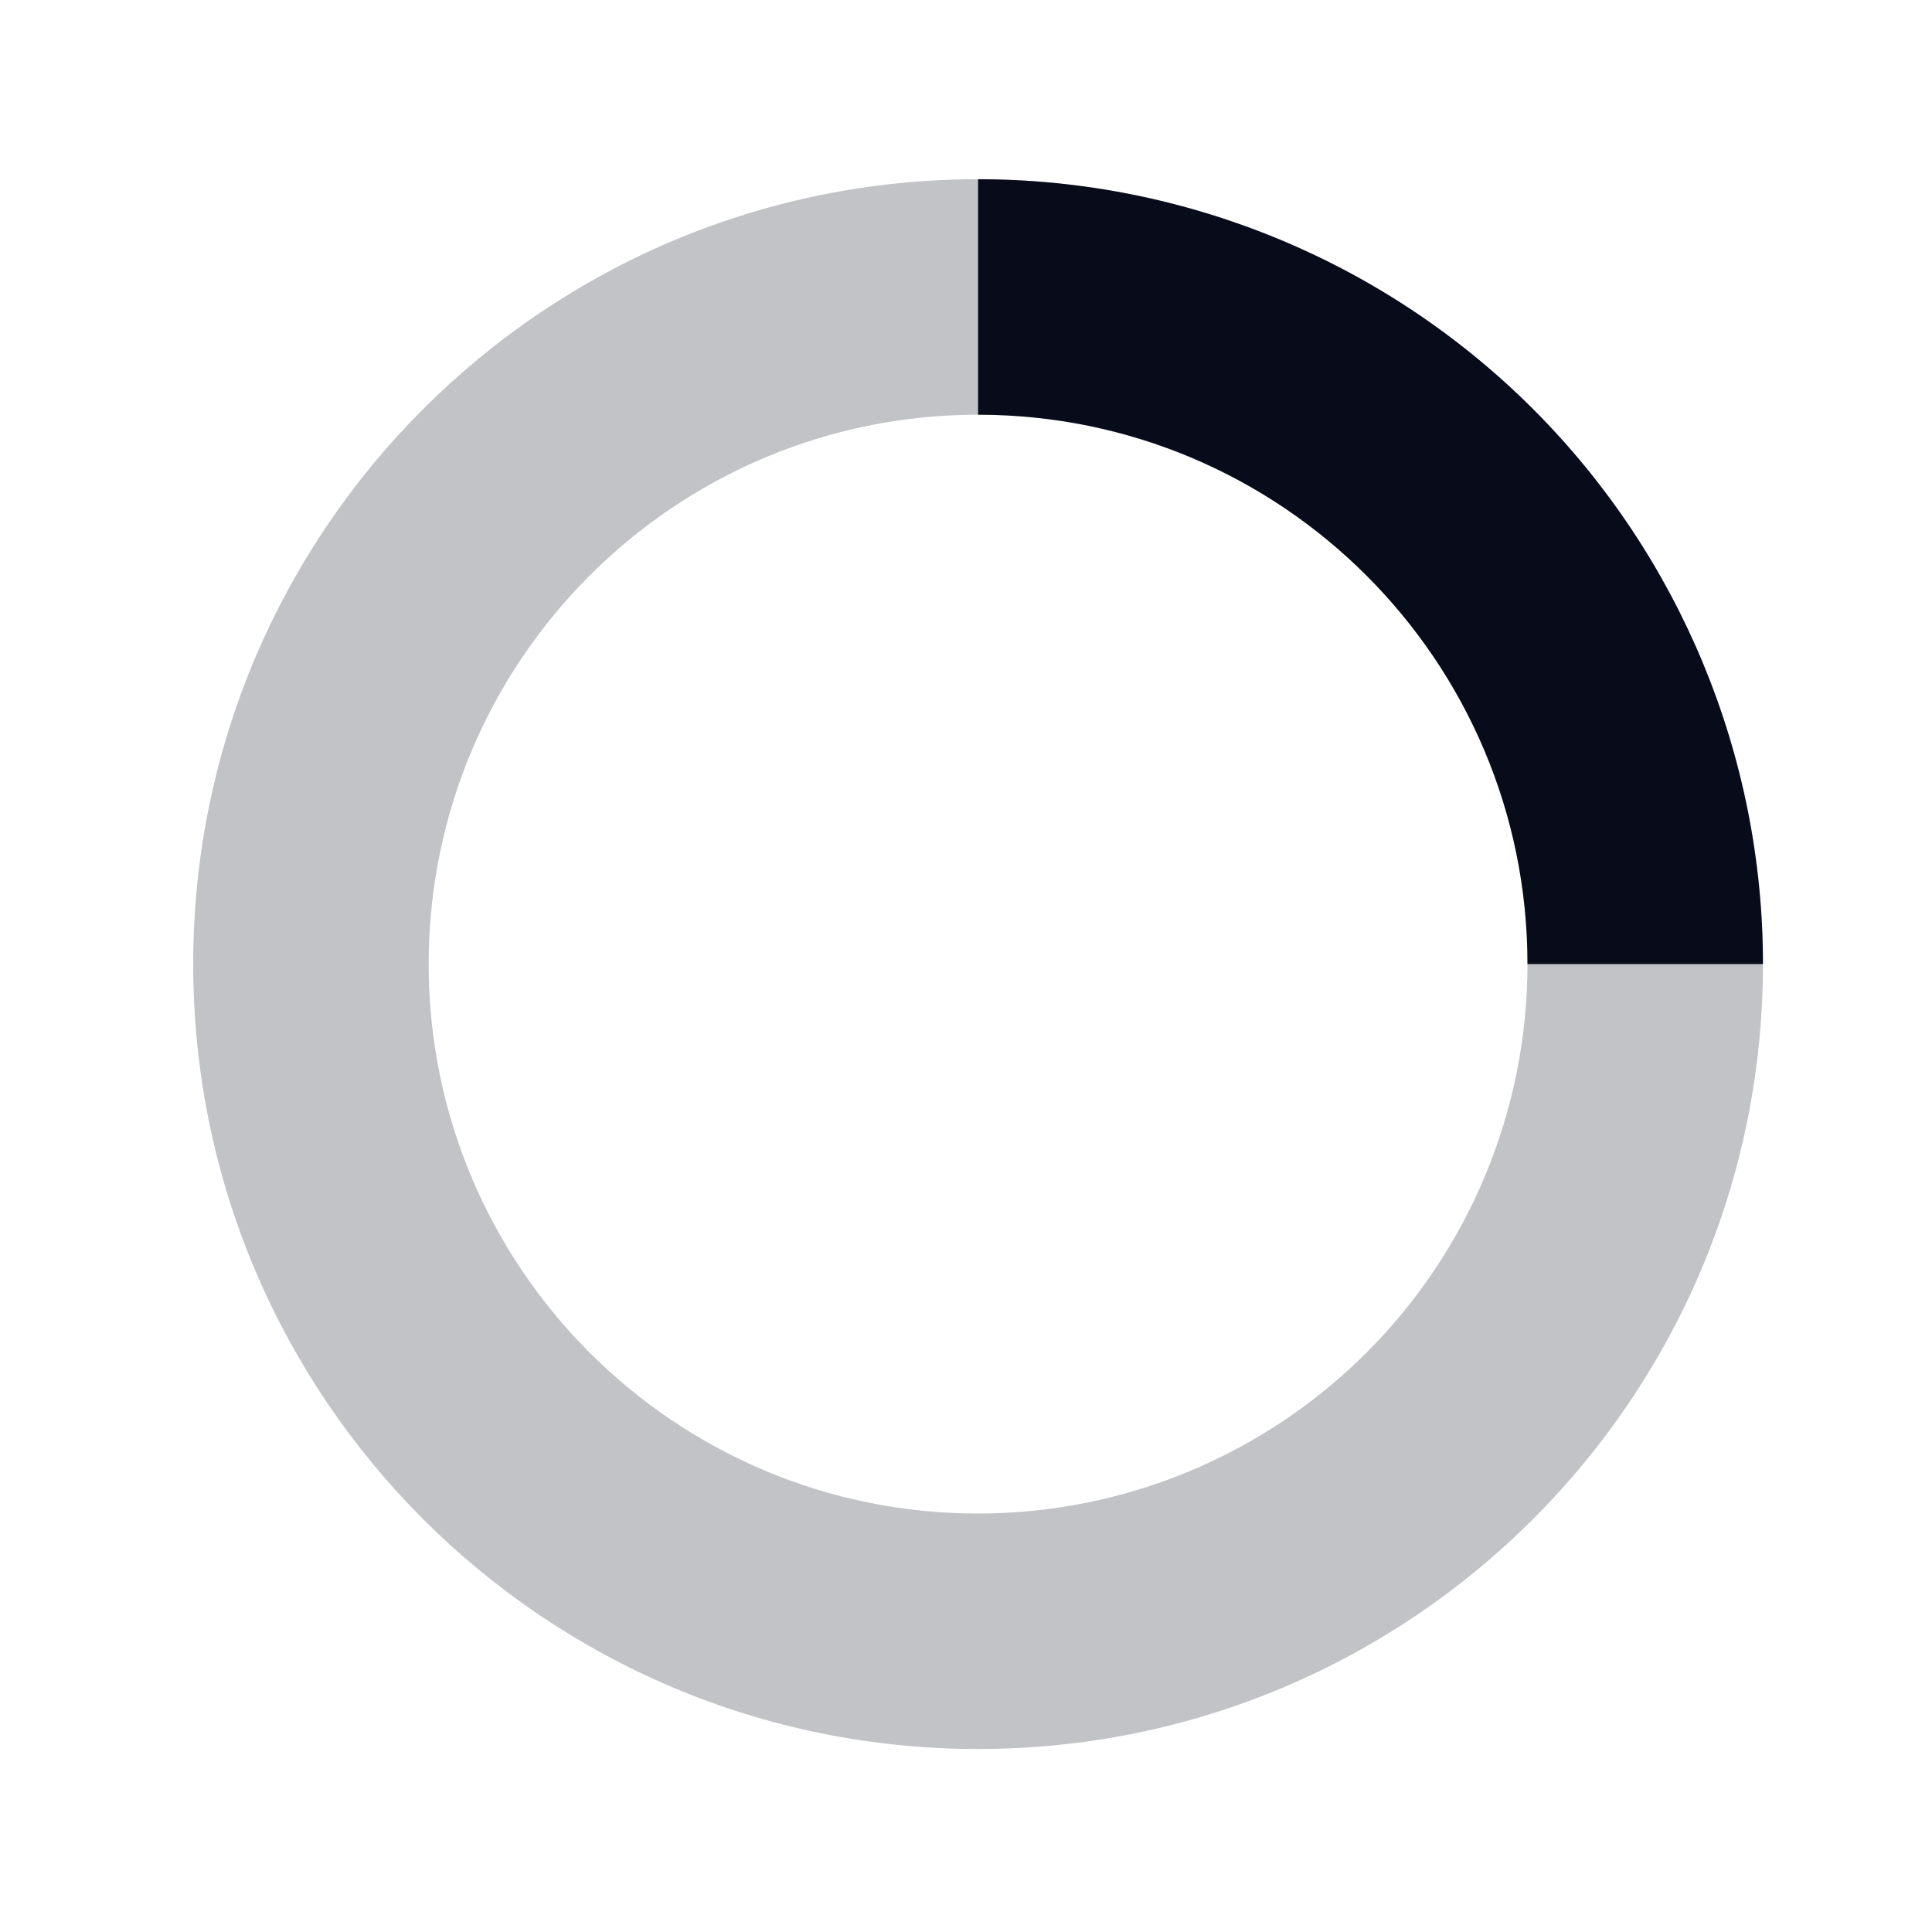
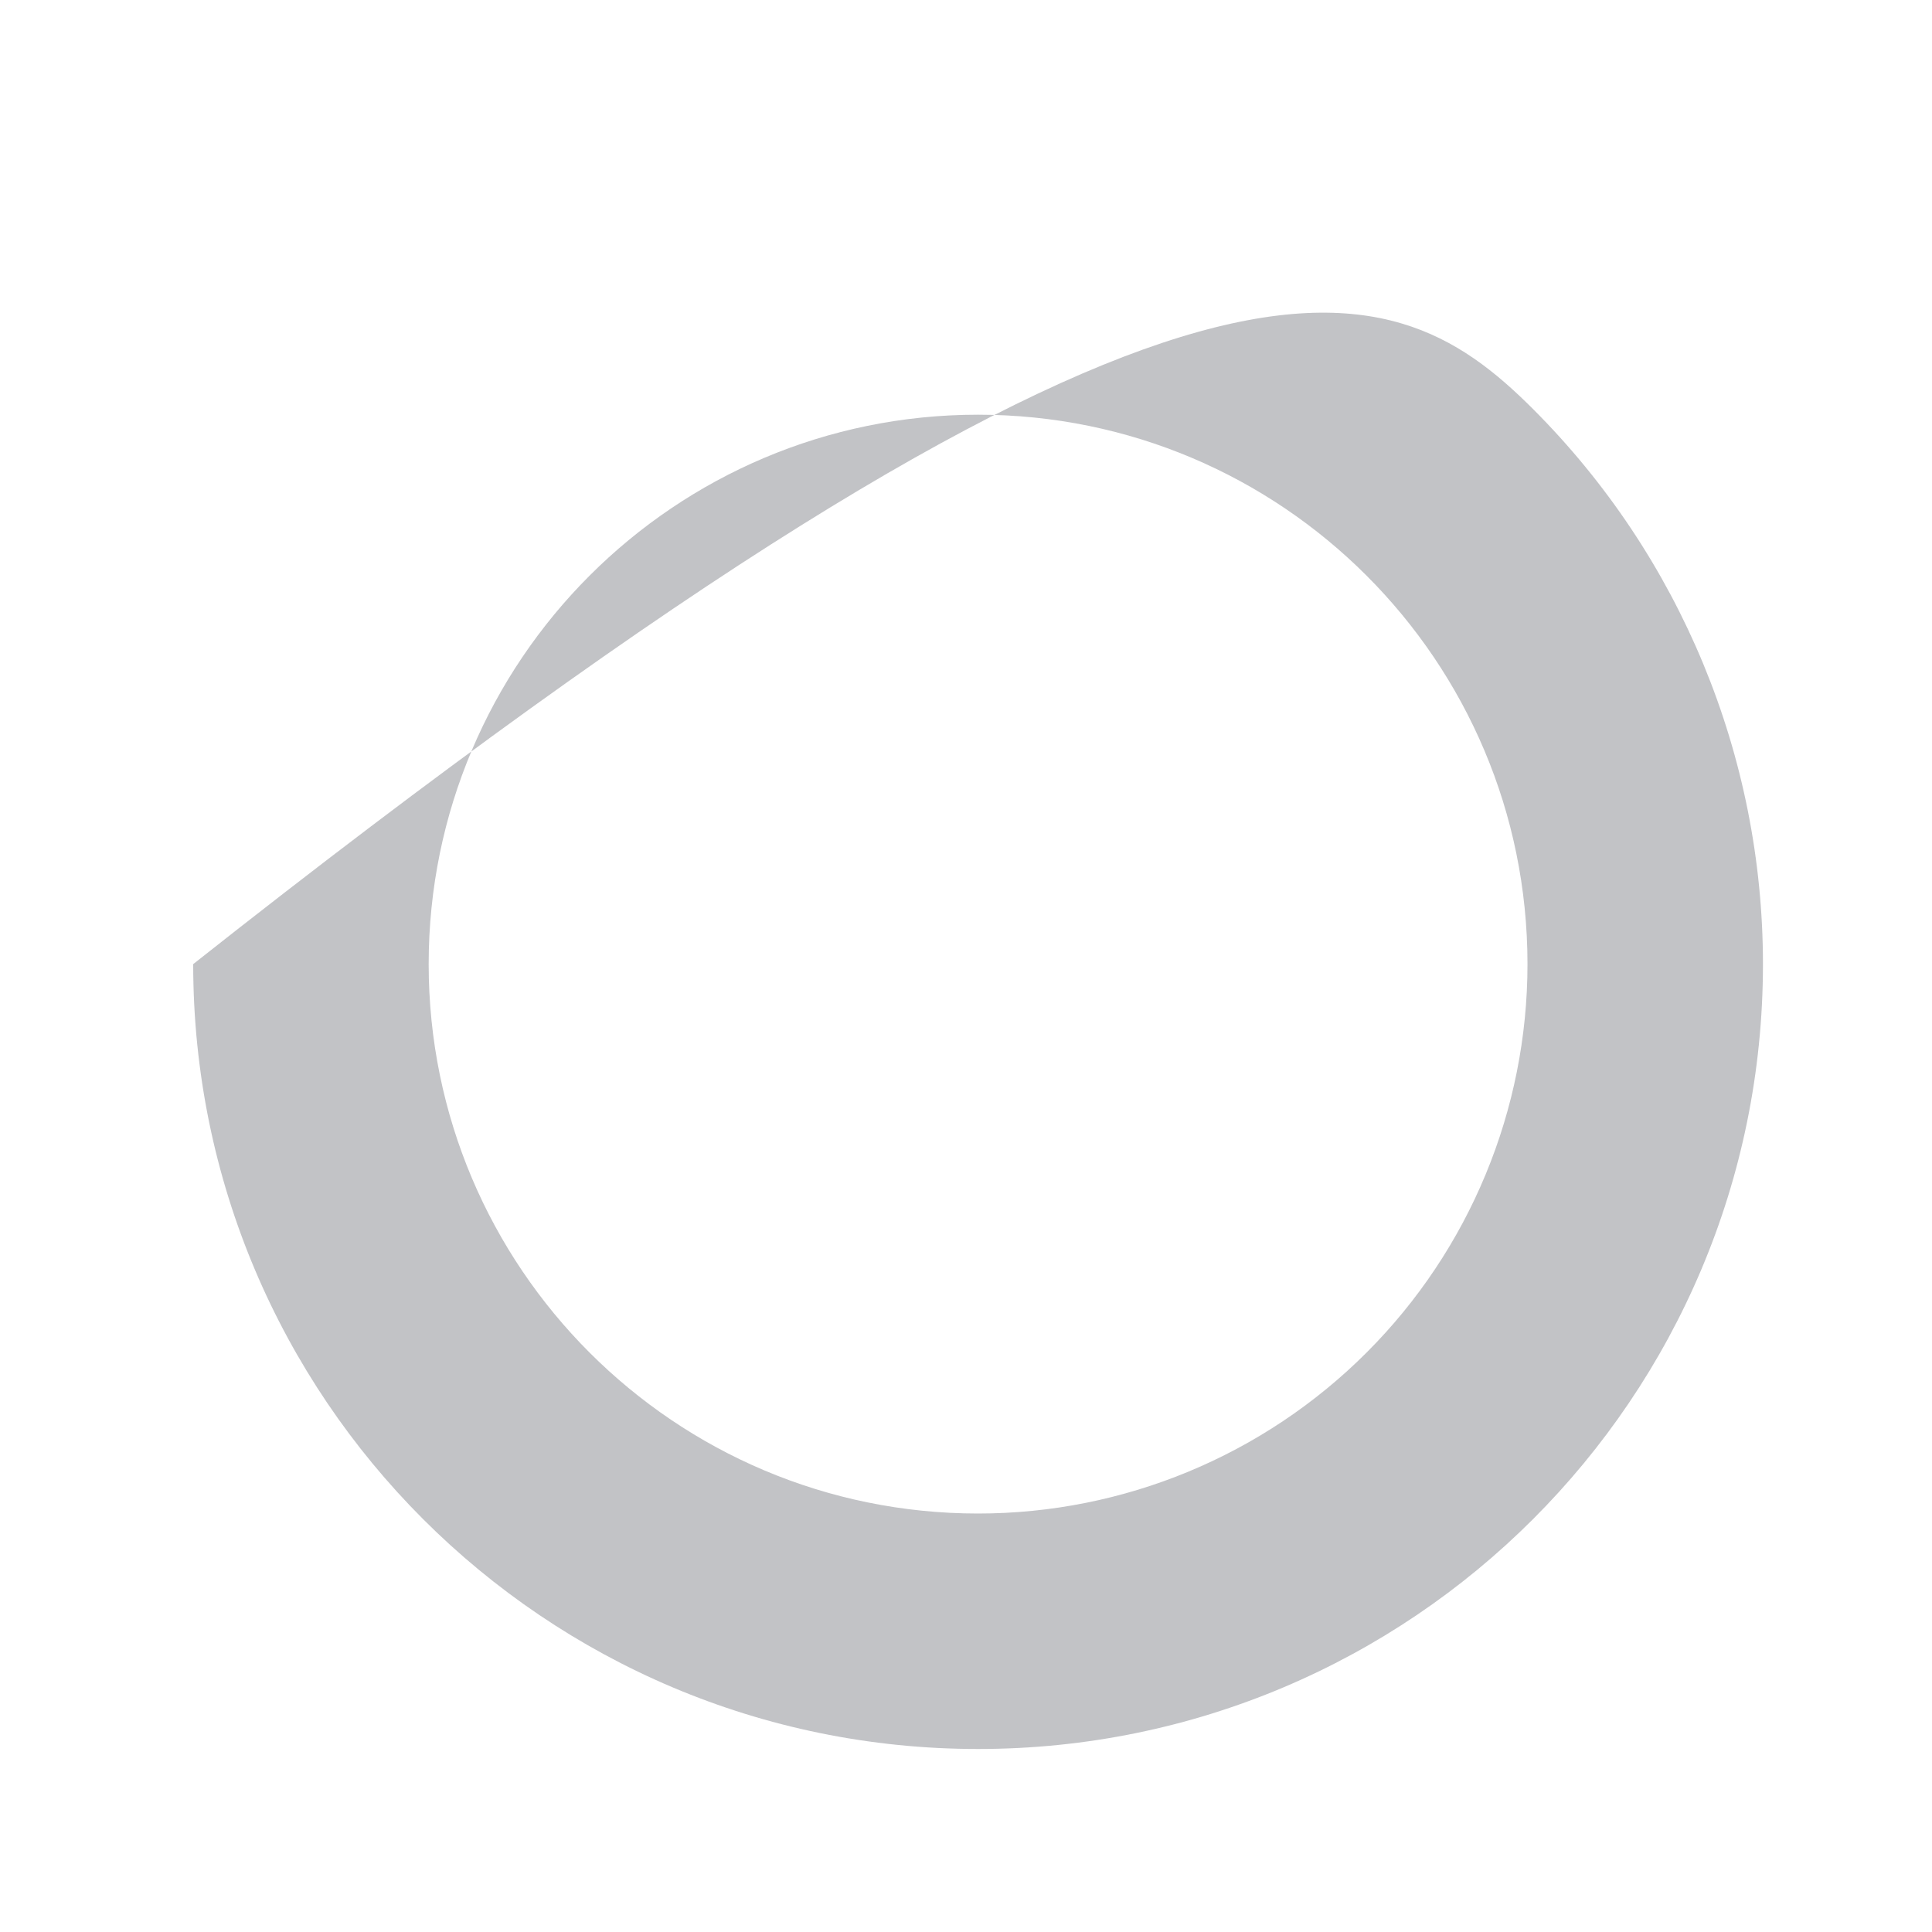
<svg xmlns="http://www.w3.org/2000/svg" width="40" height="40" viewBox="0 0 40 40" fill="none">
  <g opacity="0.248">
-     <path fill-rule="evenodd" clip-rule="evenodd" d="M4 19.961C4 10.986 11.275 3.711 20.25 3.711C24.56 3.711 28.693 5.423 31.741 8.47C34.788 11.518 36.5 15.651 36.5 19.961C36.5 28.936 29.225 36.211 20.25 36.211C11.275 36.211 4 28.936 4 19.961ZM8.875 19.961C8.875 26.243 13.968 31.336 20.25 31.336C23.267 31.336 26.16 30.137 28.293 28.004C30.427 25.871 31.625 22.978 31.625 19.961C31.625 13.679 26.532 8.586 20.25 8.586C13.968 8.586 8.875 13.679 8.875 19.961Z" fill="#070B1A" />
+     <path fill-rule="evenodd" clip-rule="evenodd" d="M4 19.961C24.56 3.711 28.693 5.423 31.741 8.47C34.788 11.518 36.5 15.651 36.5 19.961C36.5 28.936 29.225 36.211 20.25 36.211C11.275 36.211 4 28.936 4 19.961ZM8.875 19.961C8.875 26.243 13.968 31.336 20.25 31.336C23.267 31.336 26.16 30.137 28.293 28.004C30.427 25.871 31.625 22.978 31.625 19.961C31.625 13.679 26.532 8.586 20.25 8.586C13.968 8.586 8.875 13.679 8.875 19.961Z" fill="#070B1A" />
  </g>
-   <path fill-rule="evenodd" clip-rule="evenodd" d="M20.25 3.711V8.586C26.532 8.586 31.625 13.679 31.625 19.961H36.5C36.5 15.651 34.788 11.518 31.741 8.47C28.693 5.423 24.56 3.711 20.25 3.711Z" fill="#070B1A" />
</svg>